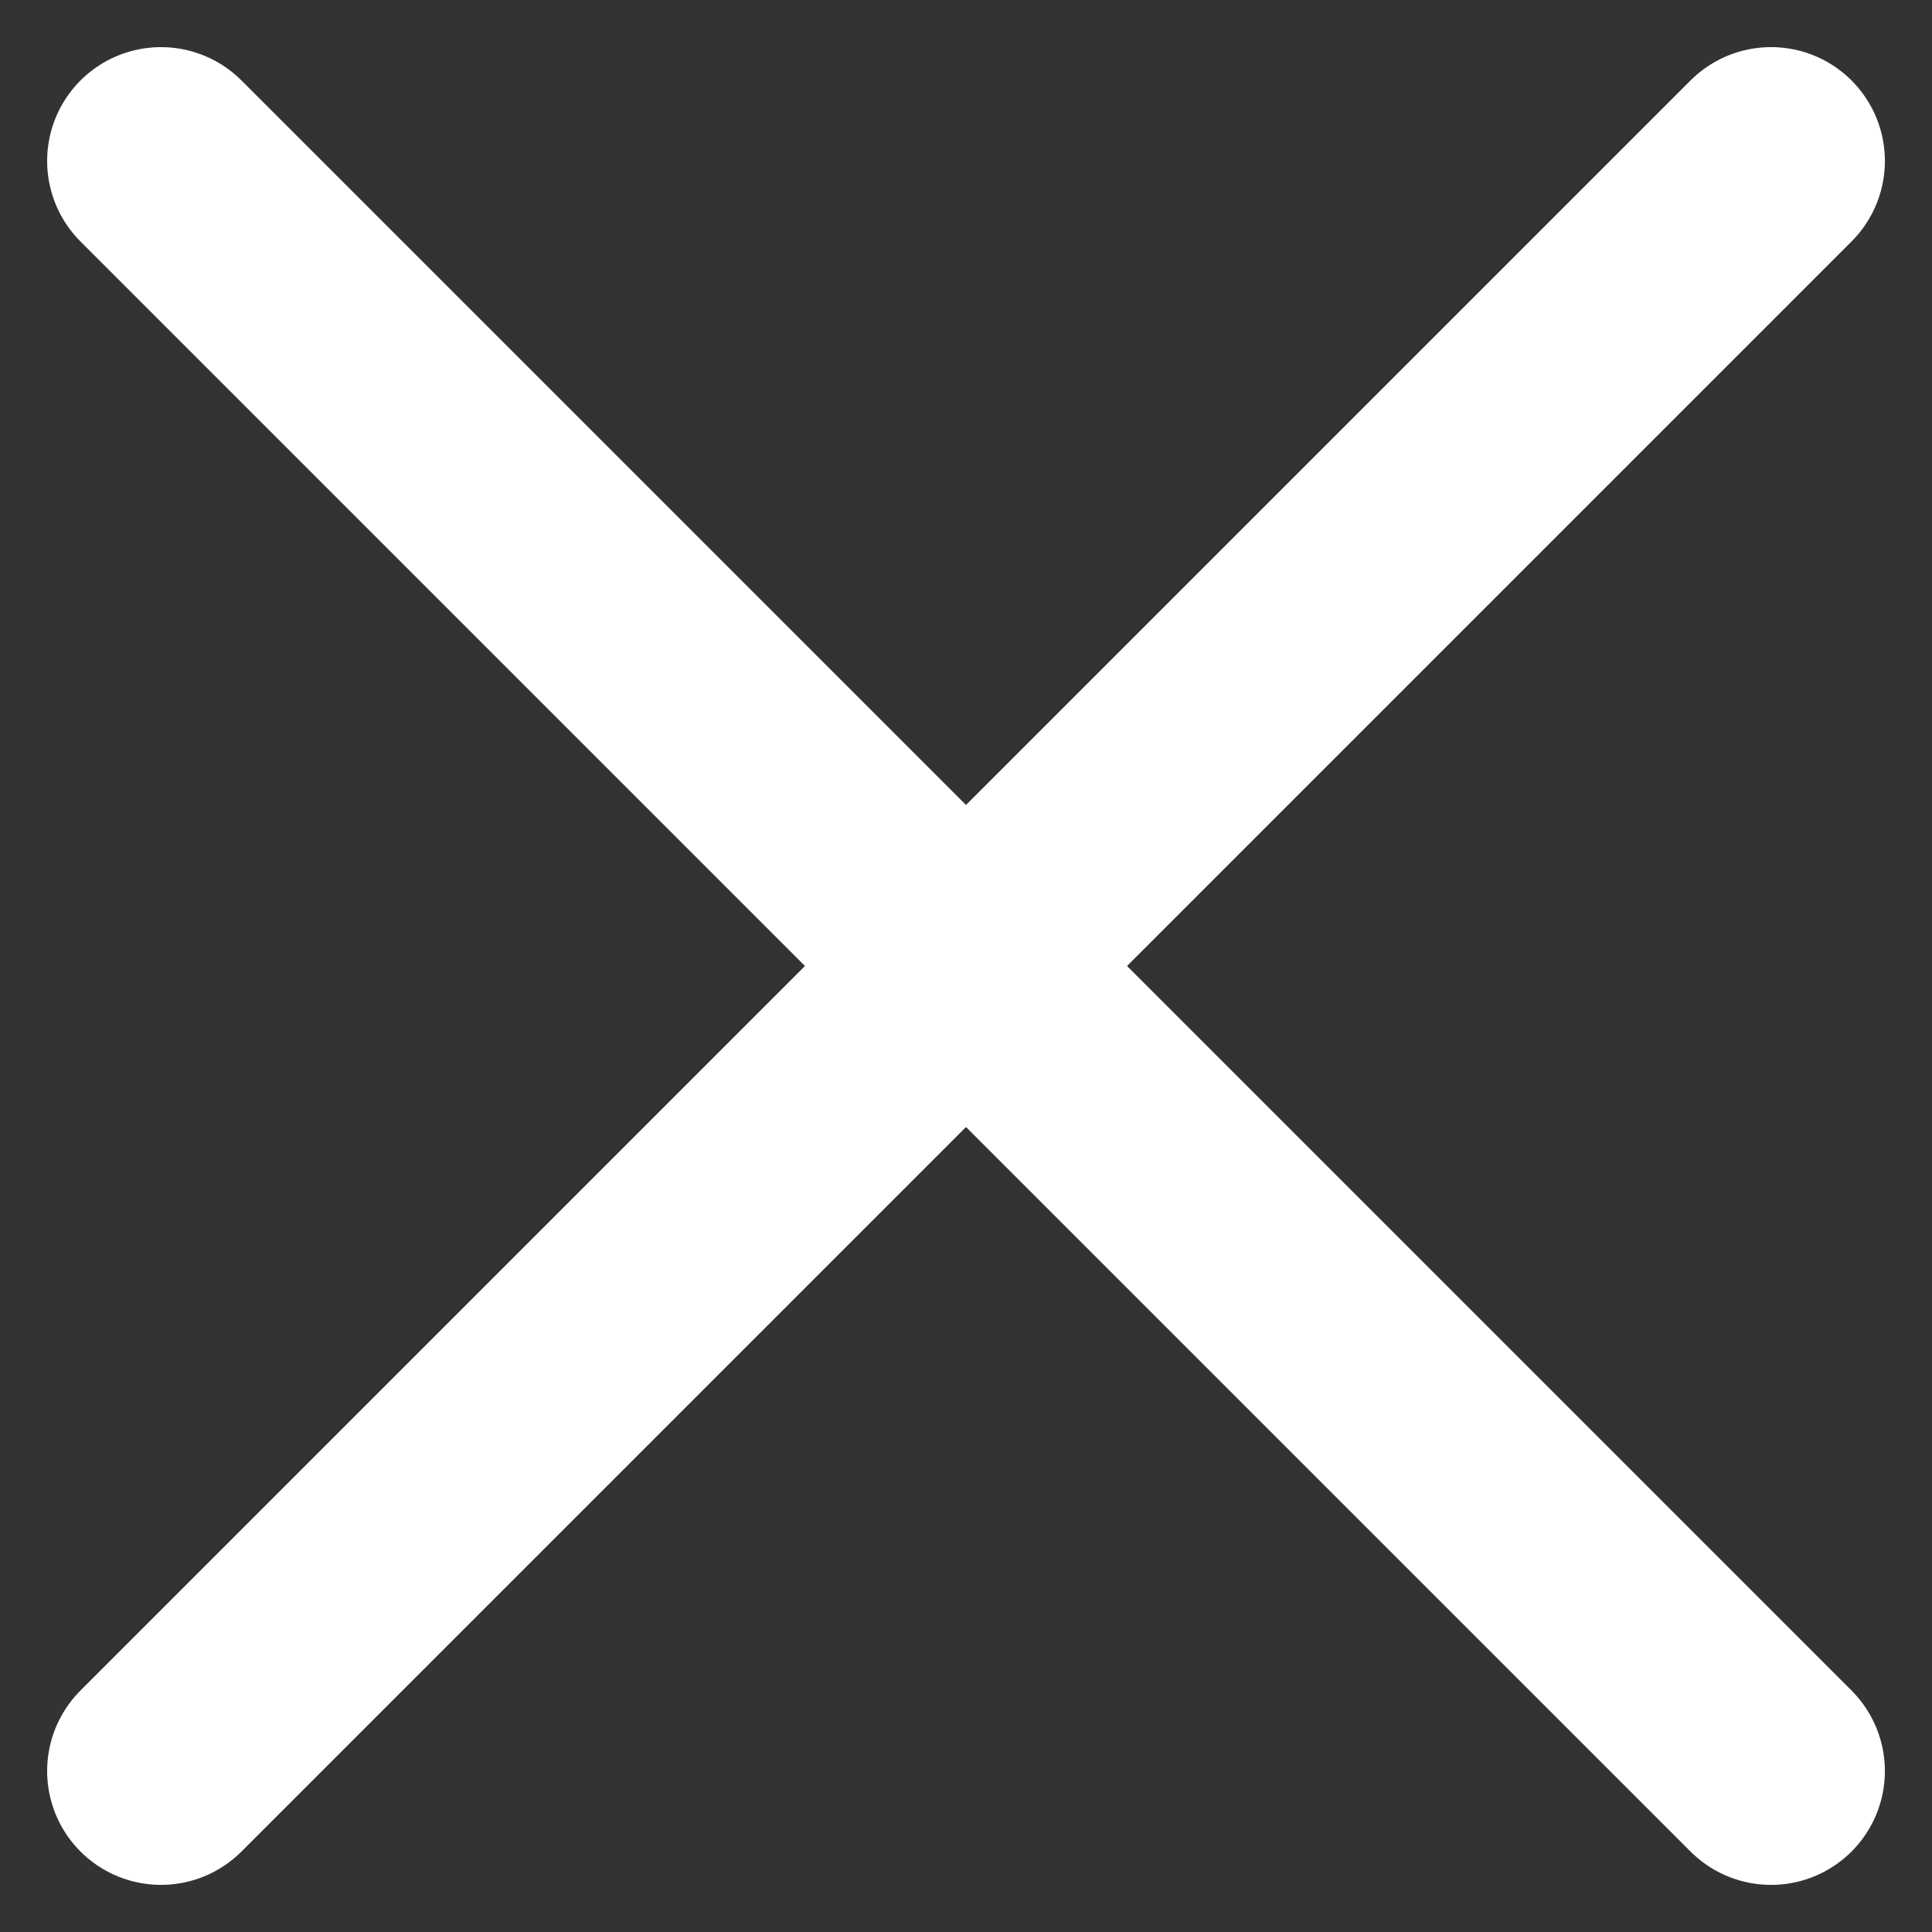
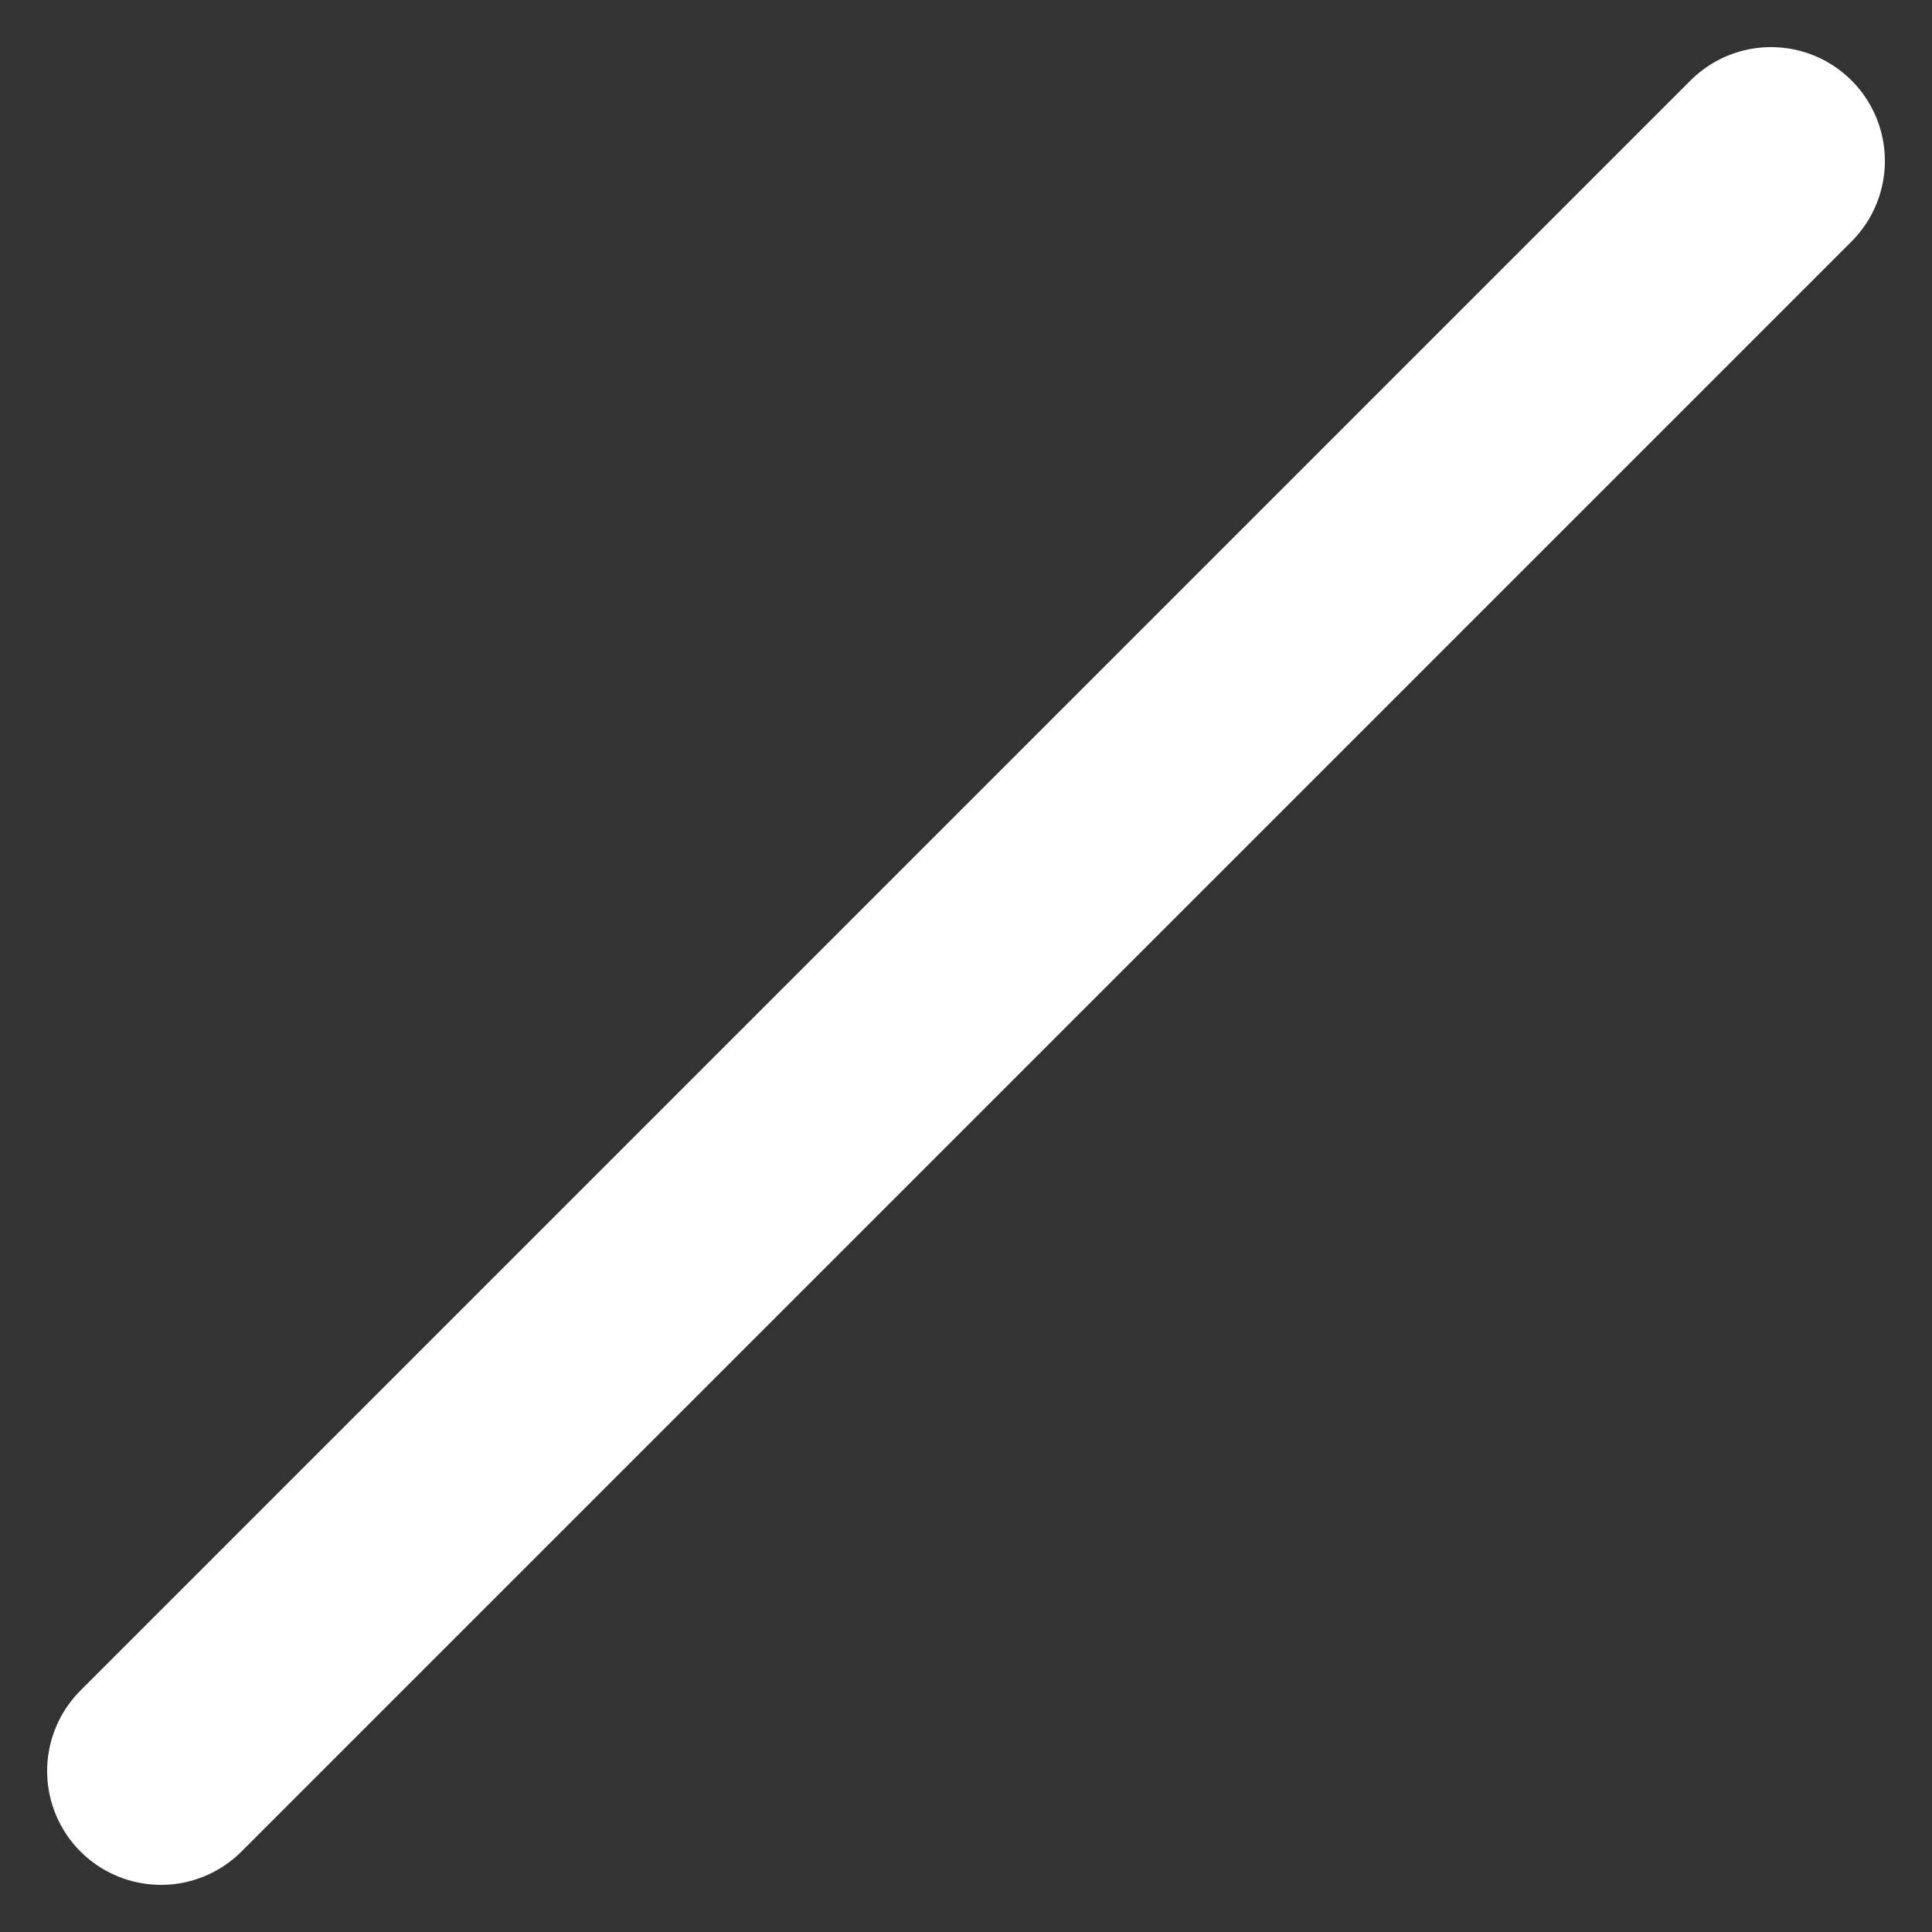
<svg xmlns="http://www.w3.org/2000/svg" width="16.97" height="16.971" viewBox="0 0 16.97 16.971">
  <rect x="0" y="0" width="16.97" height="16.971" fill="#333333" stroke="none" />
  <g id="white_close_btn" transform="translate(-2260.515 -95.515)">
-     <line id="線_338" data-name="線 338" x2="20" transform="translate(2261.929 96.929) rotate(45)" fill="none" stroke="#fff" stroke-linecap="round" stroke-width="2" />
    <line id="線_339" data-name="線 339" x2="20" transform="translate(2261.929 111.071) rotate(-45)" fill="none" stroke="#fff" stroke-linecap="round" stroke-width="2" />
  </g>
</svg>